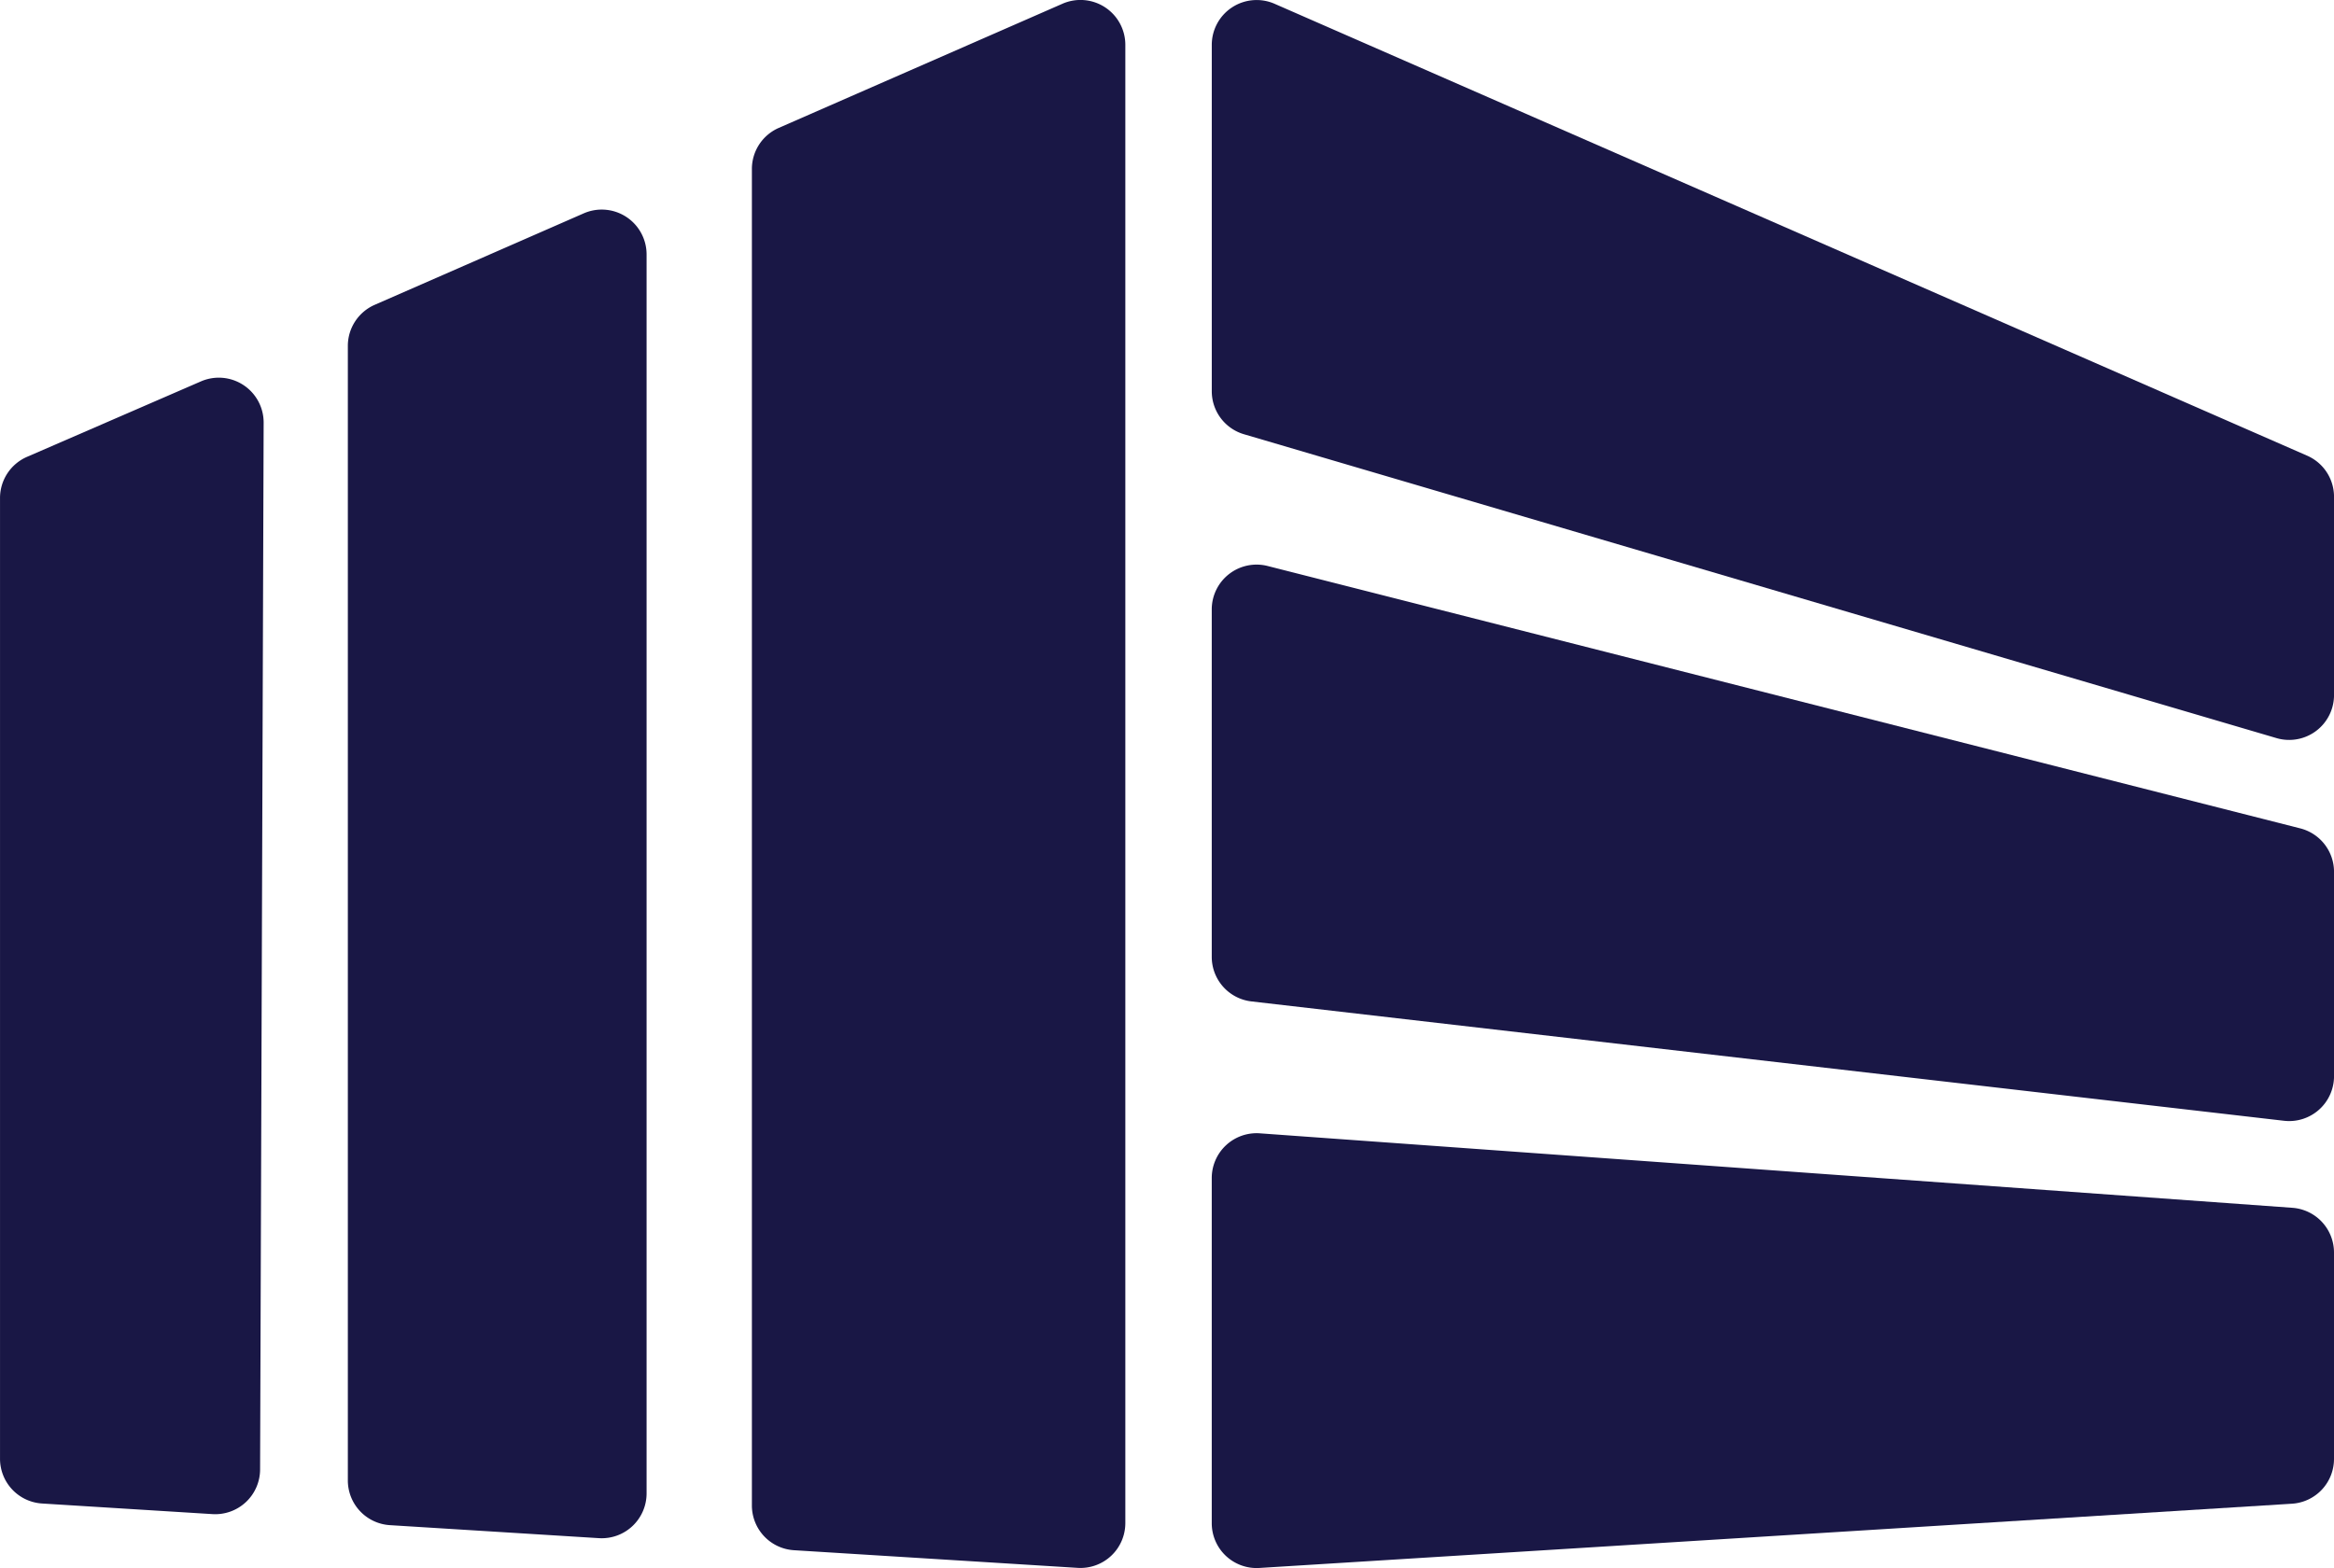
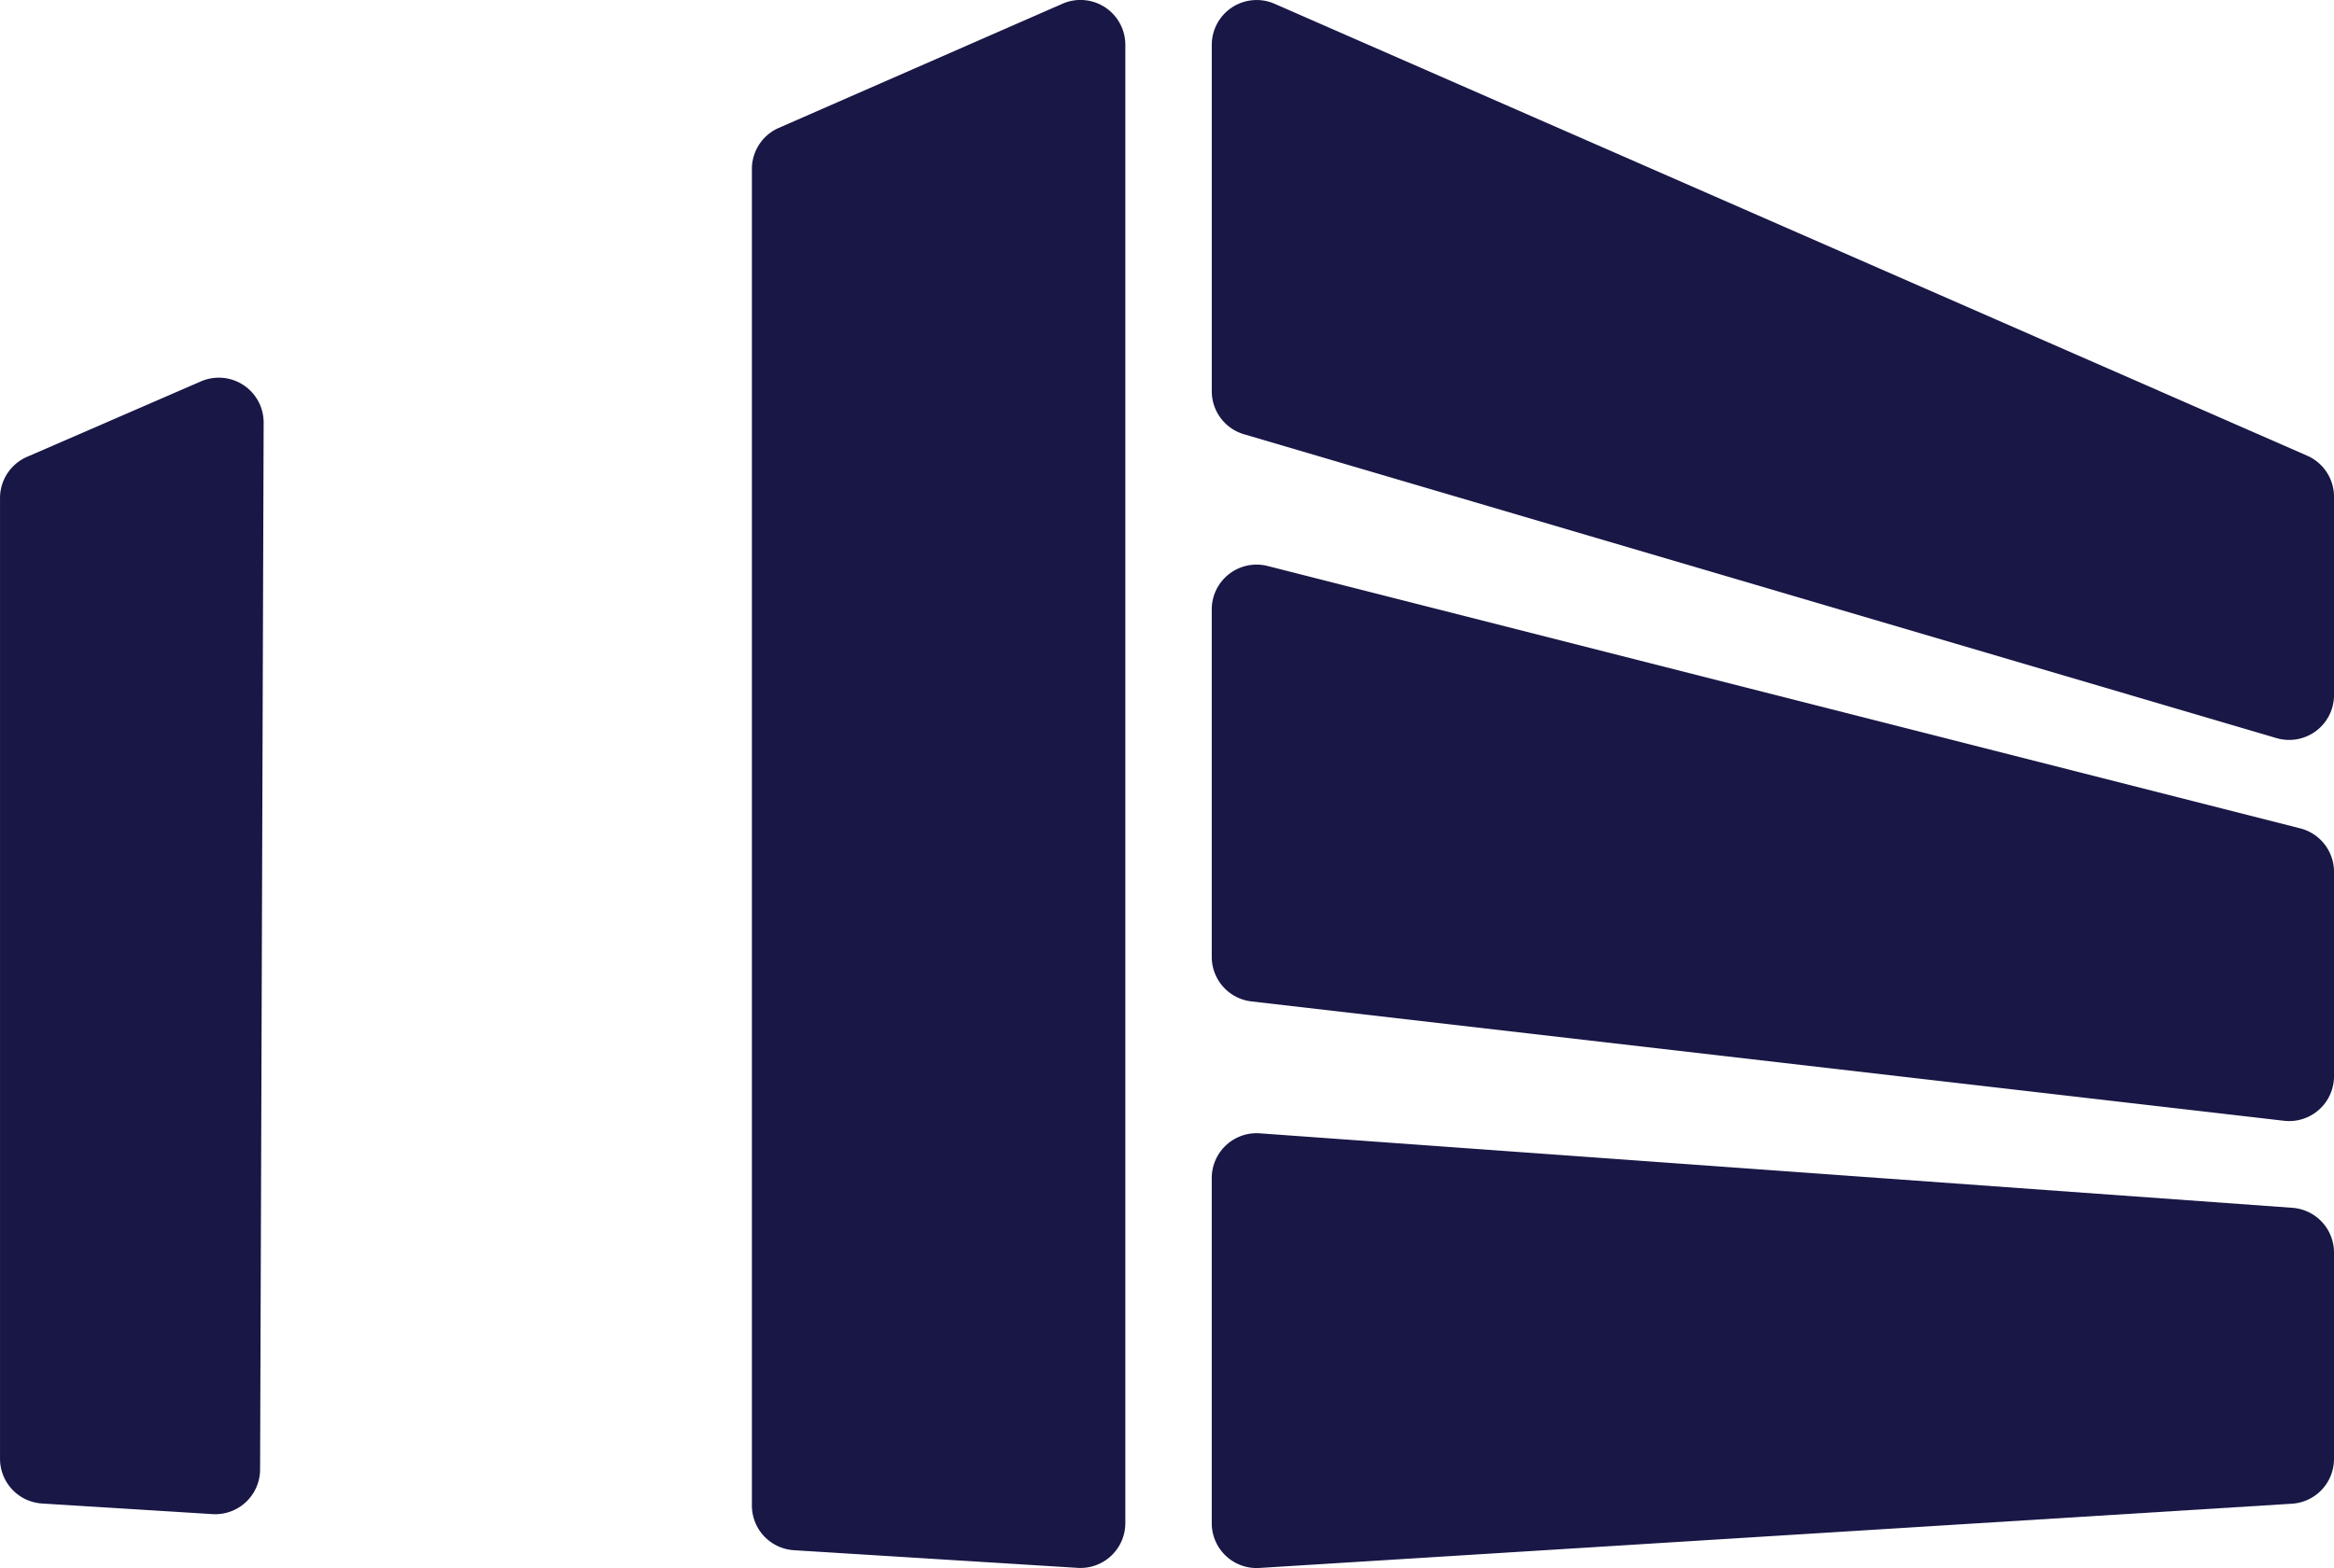
<svg xmlns="http://www.w3.org/2000/svg" id="Gruppe_40" data-name="Gruppe 40" width="98.495" height="66.19" viewBox="0 0 98.495 66.19">
  <path id="Pfad_589" data-name="Pfad 589" d="M-2293.449-2109.773v62.4a1.893,1.893,0,0,1-2.01,1.889l-11.974-.745a1.892,1.892,0,0,1-1.775-1.889v-56.416a1.892,1.892,0,0,1,1.134-1.734l11.974-5.242A1.893,1.893,0,0,1-2293.449-2109.773Z" transform="translate(2340.938 2111.667)" fill="#191745" />
-   <path id="Pfad_590" data-name="Pfad 590" d="M-2382.058-2017.423l8.821.549a1.893,1.893,0,0,0,2.01-1.889v-52.3a1.893,1.893,0,0,0-2.652-1.734l-8.821,3.861a1.893,1.893,0,0,0-1.134,1.734v47.89A1.892,1.892,0,0,0-2382.058-2017.423Z" transform="translate(2398.513 2081.803)" fill="#191745" />
  <path id="Pfad_591" data-name="Pfad 591" d="M-2446.94-2038.556l7.341-3.186a1.893,1.893,0,0,1,2.646,1.743l-.15,44.189a1.893,1.893,0,0,1-2.01,1.883l-7.19-.448a1.892,1.892,0,0,1-1.775-1.889v-40.556A1.893,1.893,0,0,1-2446.94-2038.556Z" transform="translate(2448.079 2057.841)" fill="#191745" />
  <path id="Pfad_592" data-name="Pfad 592" d="M-2221.627-2111.507l43.574,19.075a1.893,1.893,0,0,1,1.134,1.734v8.372a1.893,1.893,0,0,1-2.427,1.816l-43.574-12.827a1.892,1.892,0,0,1-1.358-1.815v-14.62A1.893,1.893,0,0,1-2221.627-2111.507Z" transform="translate(2275.415 2111.667)" fill="#191745" />
  <path id="Pfad_593" data-name="Pfad 593" d="M-2179.03-1983.9l-43.574-5.038a1.893,1.893,0,0,1-1.675-1.88v-14.666a1.892,1.892,0,0,1,2.359-1.834l43.574,11.075a1.893,1.893,0,0,1,1.427,1.834v8.629A1.893,1.893,0,0,1-2179.03-1983.9Z" transform="translate(2275.415 2031.21)" fill="#191745" />
  <path id="Pfad_594" data-name="Pfad 594" d="M-2224.279-1900.42v14.57a1.893,1.893,0,0,0,2.01,1.889l43.574-2.712a1.893,1.893,0,0,0,1.775-1.889v-8.714a1.893,1.893,0,0,0-1.756-1.888l-43.574-3.144A1.893,1.893,0,0,0-2224.279-1900.42Z" transform="translate(2275.415 1950.148)" fill="#191745" />
</svg>